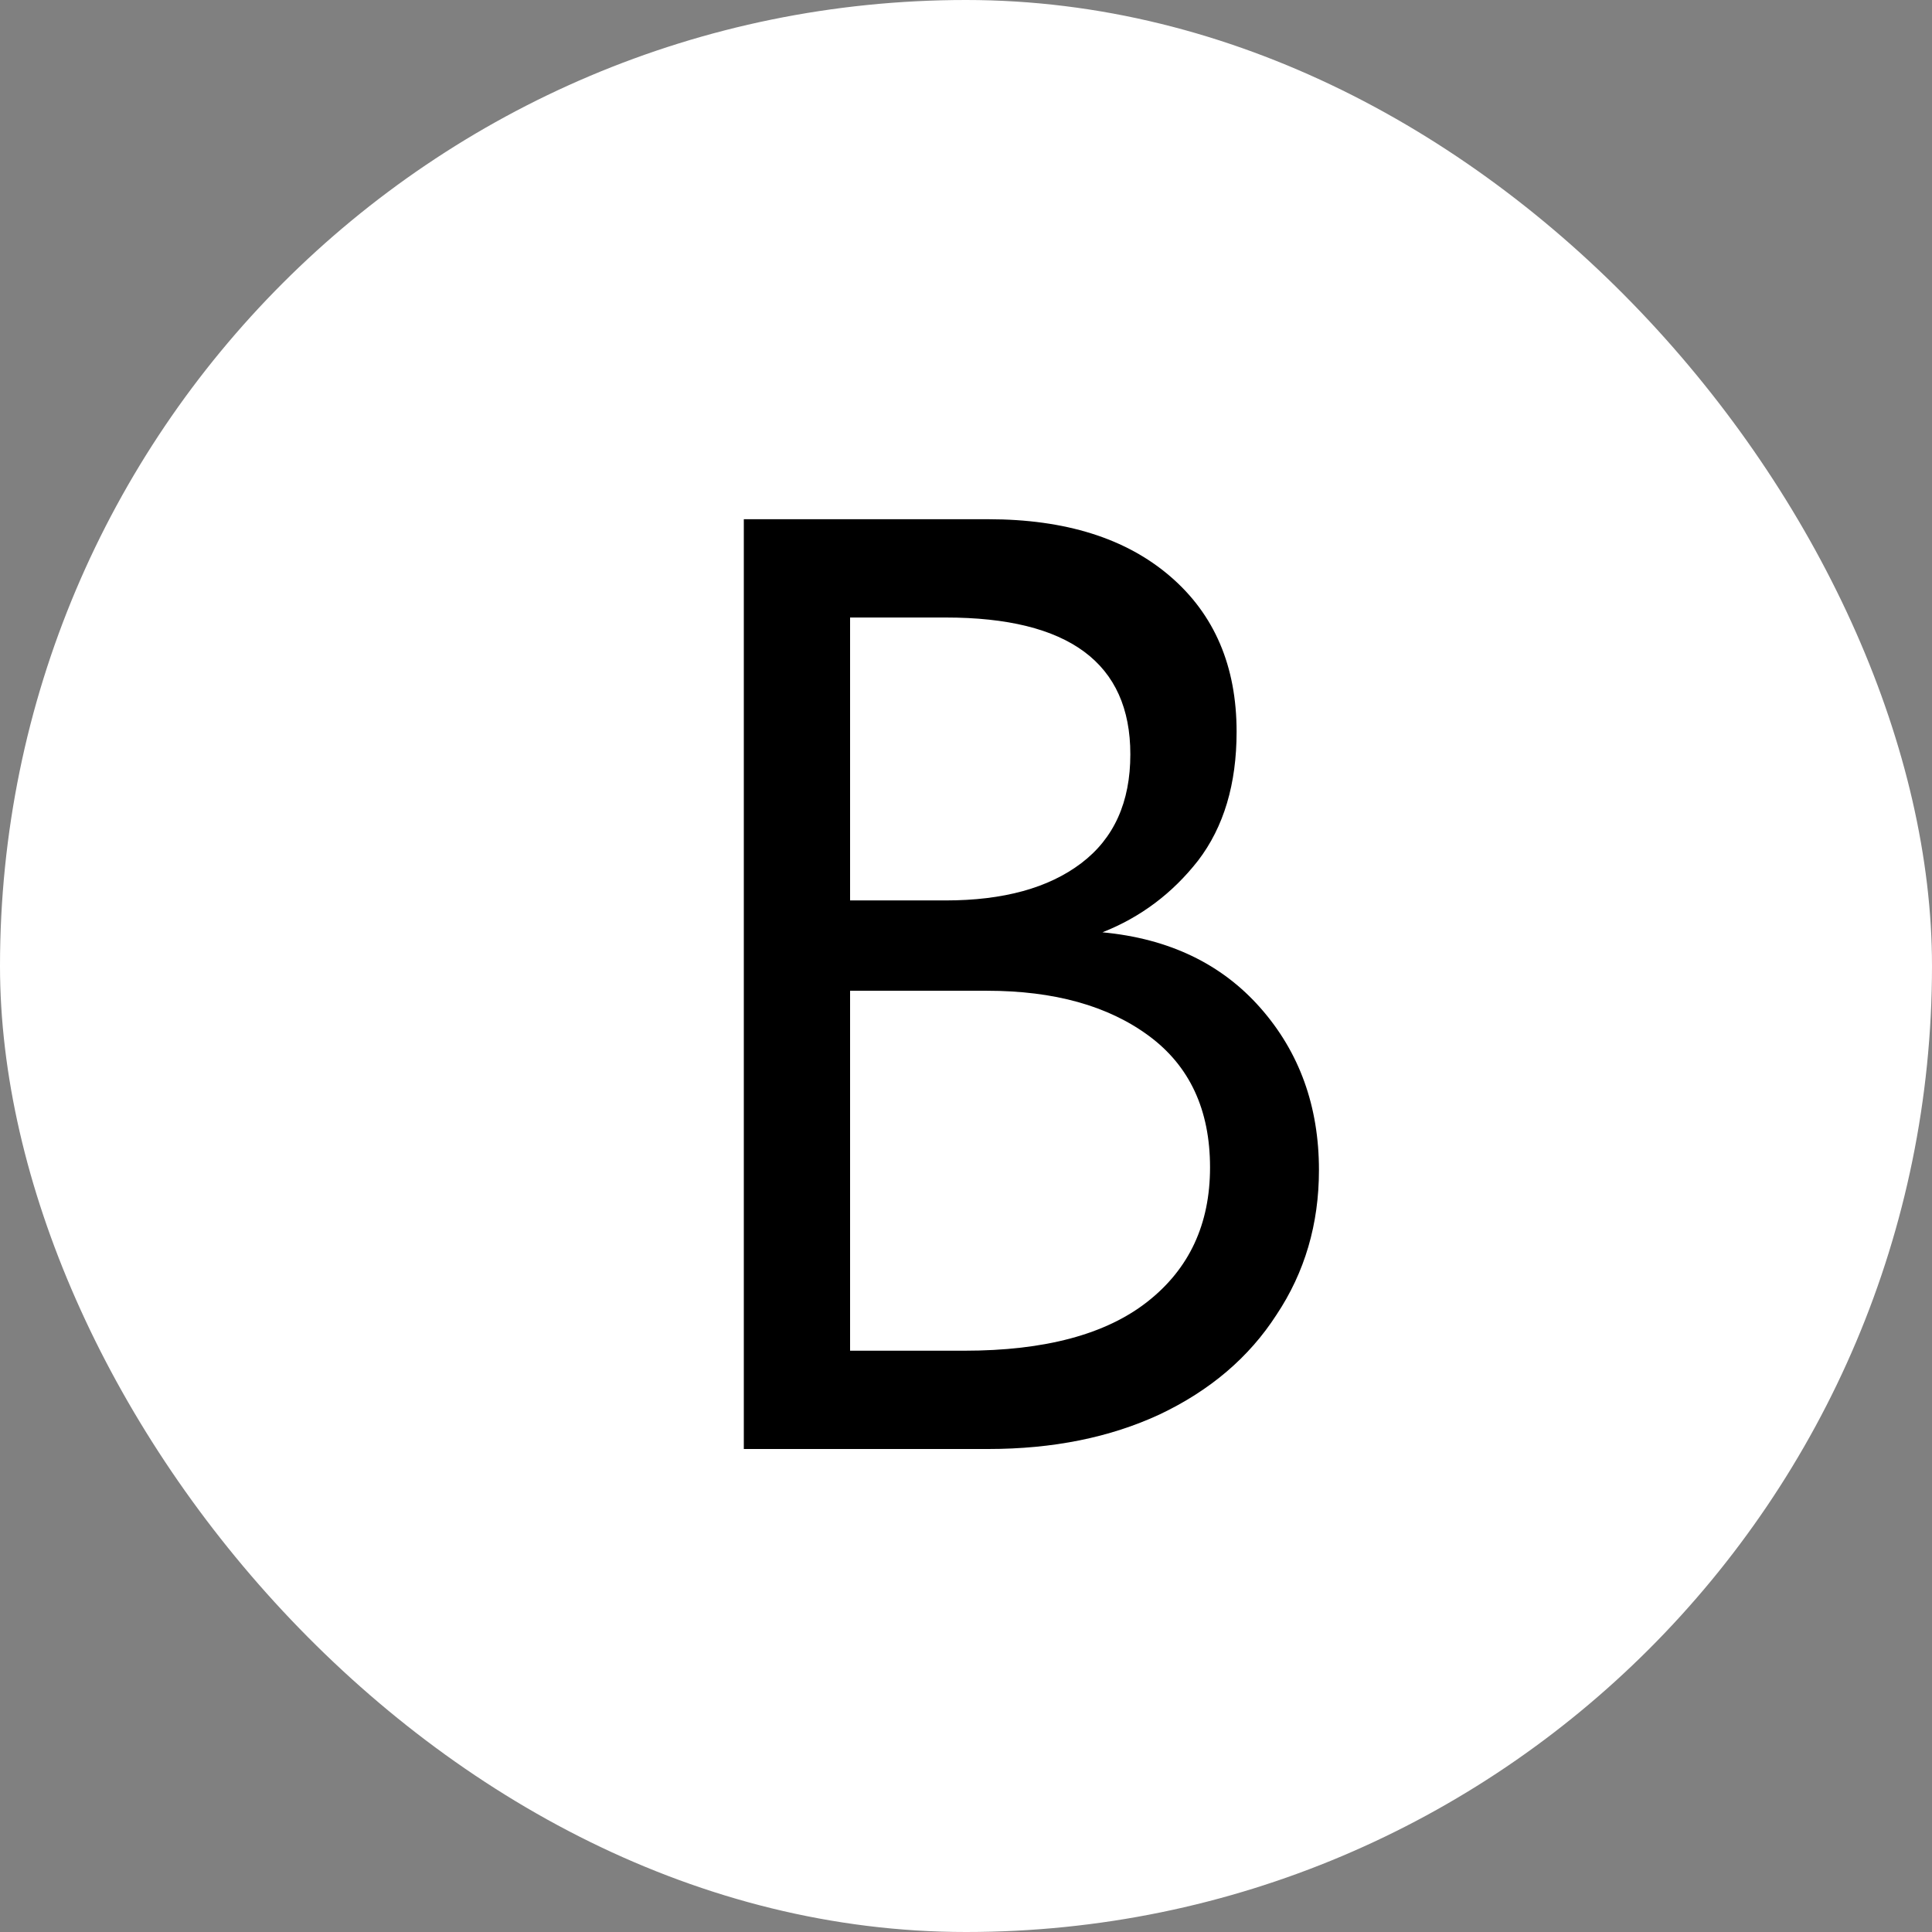
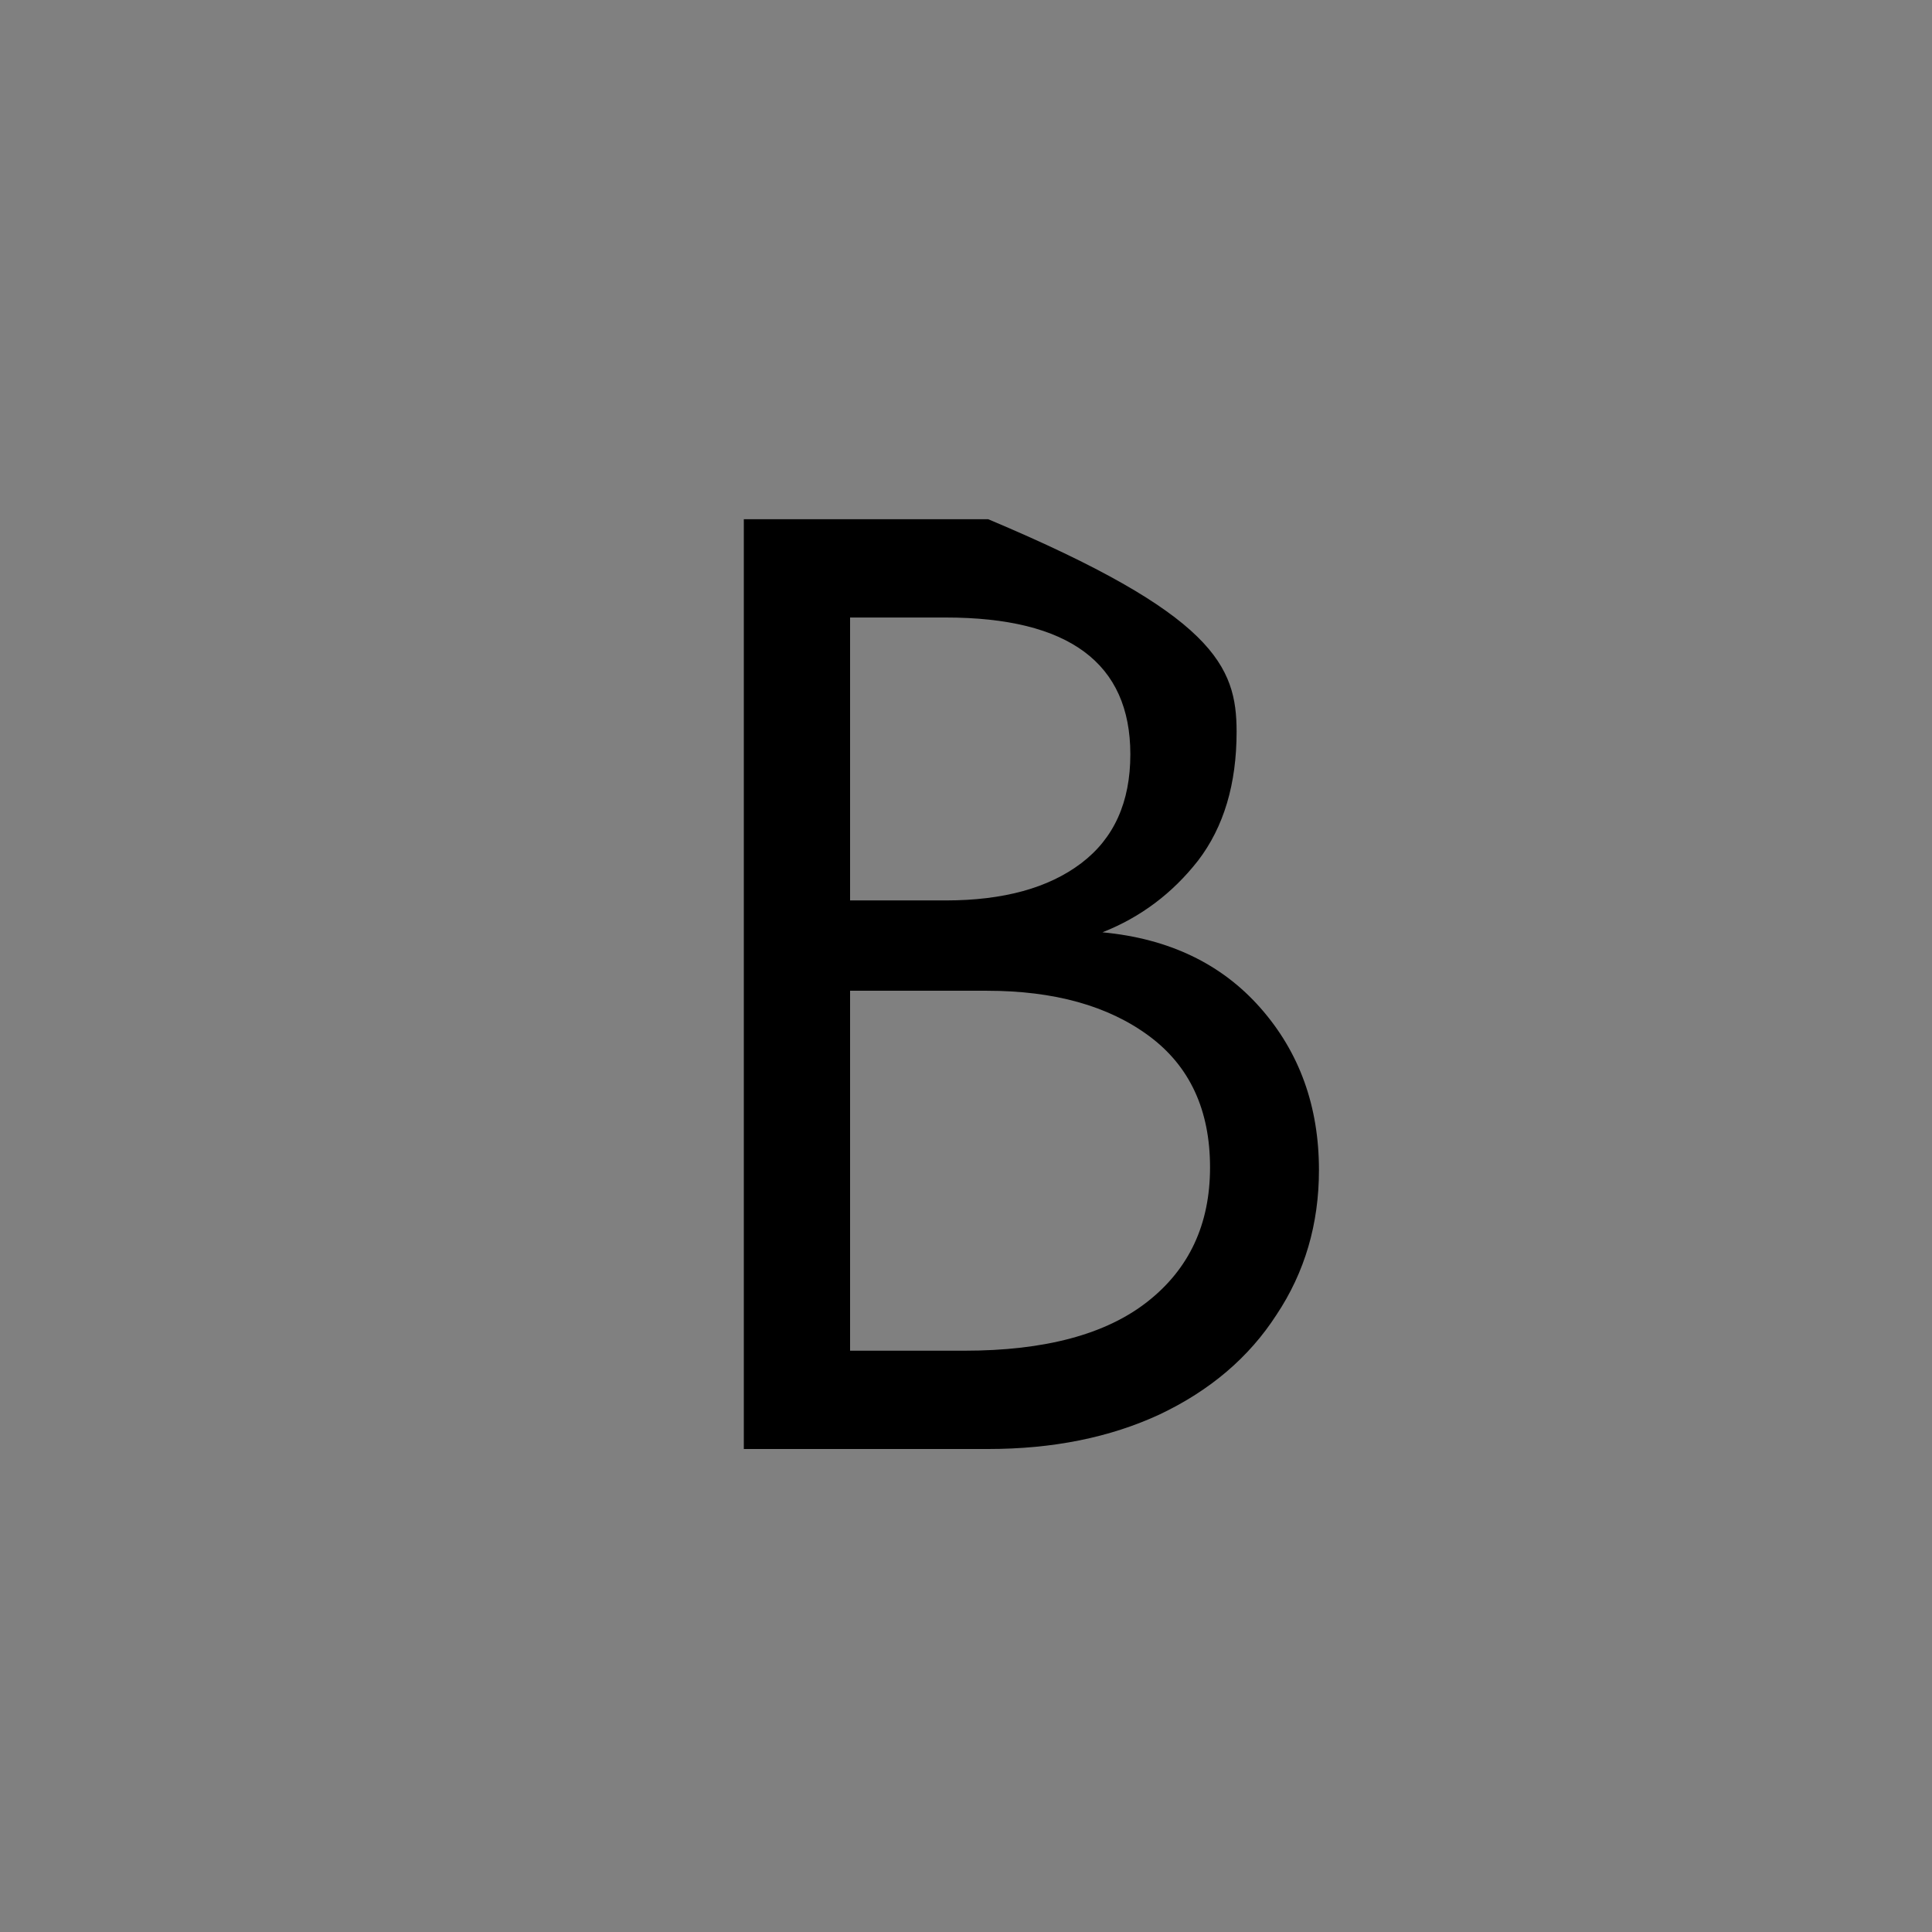
<svg xmlns="http://www.w3.org/2000/svg" width="32" height="32" viewBox="0 0 32 32" fill="none">
  <rect x="0" y="0" width="32" height="32" fill="#808080" stroke="none" />
-   <rect width="32" height="32" rx="16" fill="white" />
-   <path d="M21.846 19.38C21.846 20.275 21.611 21.074 21.142 21.778C20.688 22.482 20.042 23.032 19.206 23.428C18.385 23.809 17.439 24 16.368 24H12.32V8.6H16.368C17.644 8.6 18.649 8.915 19.382 9.546C20.116 10.177 20.482 11.035 20.482 12.12C20.482 12.985 20.27 13.697 19.844 14.254C19.419 14.797 18.891 15.193 18.26 15.442C19.36 15.545 20.233 15.963 20.878 16.696C21.523 17.429 21.846 18.324 21.846 19.38ZM15.664 10.228H14.08V14.914H15.664C16.617 14.914 17.366 14.709 17.908 14.298C18.451 13.887 18.722 13.286 18.722 12.494C18.722 10.983 17.703 10.228 15.664 10.228ZM15.972 22.372C17.307 22.372 18.319 22.101 19.008 21.558C19.698 21.015 20.042 20.275 20.042 19.336C20.042 18.383 19.705 17.657 19.03 17.158C18.355 16.659 17.461 16.41 16.346 16.41H14.08V22.372H15.972Z" fill="black" />
+   <path d="M21.846 19.38C21.846 20.275 21.611 21.074 21.142 21.778C20.688 22.482 20.042 23.032 19.206 23.428C18.385 23.809 17.439 24 16.368 24H12.32V8.6H16.368C20.116 10.177 20.482 11.035 20.482 12.12C20.482 12.985 20.27 13.697 19.844 14.254C19.419 14.797 18.891 15.193 18.26 15.442C19.36 15.545 20.233 15.963 20.878 16.696C21.523 17.429 21.846 18.324 21.846 19.38ZM15.664 10.228H14.08V14.914H15.664C16.617 14.914 17.366 14.709 17.908 14.298C18.451 13.887 18.722 13.286 18.722 12.494C18.722 10.983 17.703 10.228 15.664 10.228ZM15.972 22.372C17.307 22.372 18.319 22.101 19.008 21.558C19.698 21.015 20.042 20.275 20.042 19.336C20.042 18.383 19.705 17.657 19.03 17.158C18.355 16.659 17.461 16.41 16.346 16.41H14.08V22.372H15.972Z" fill="black" />
</svg>